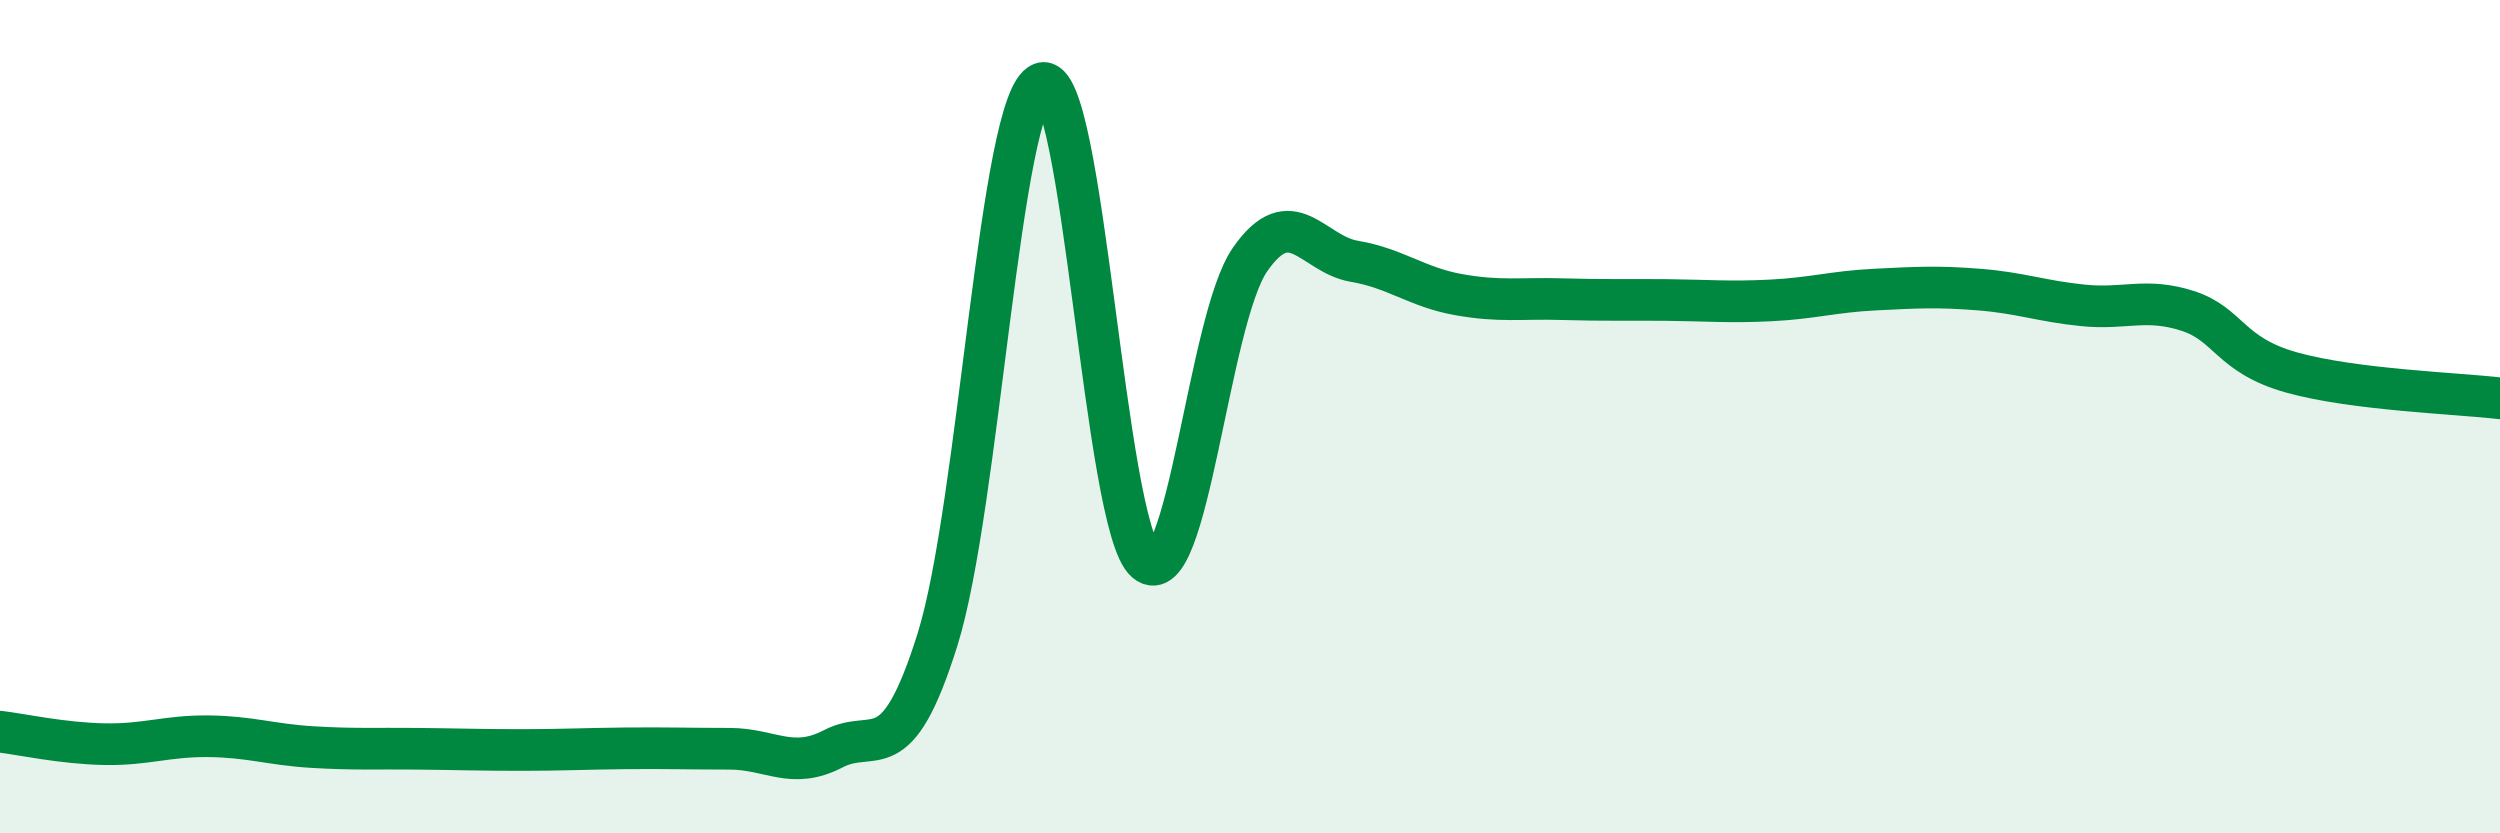
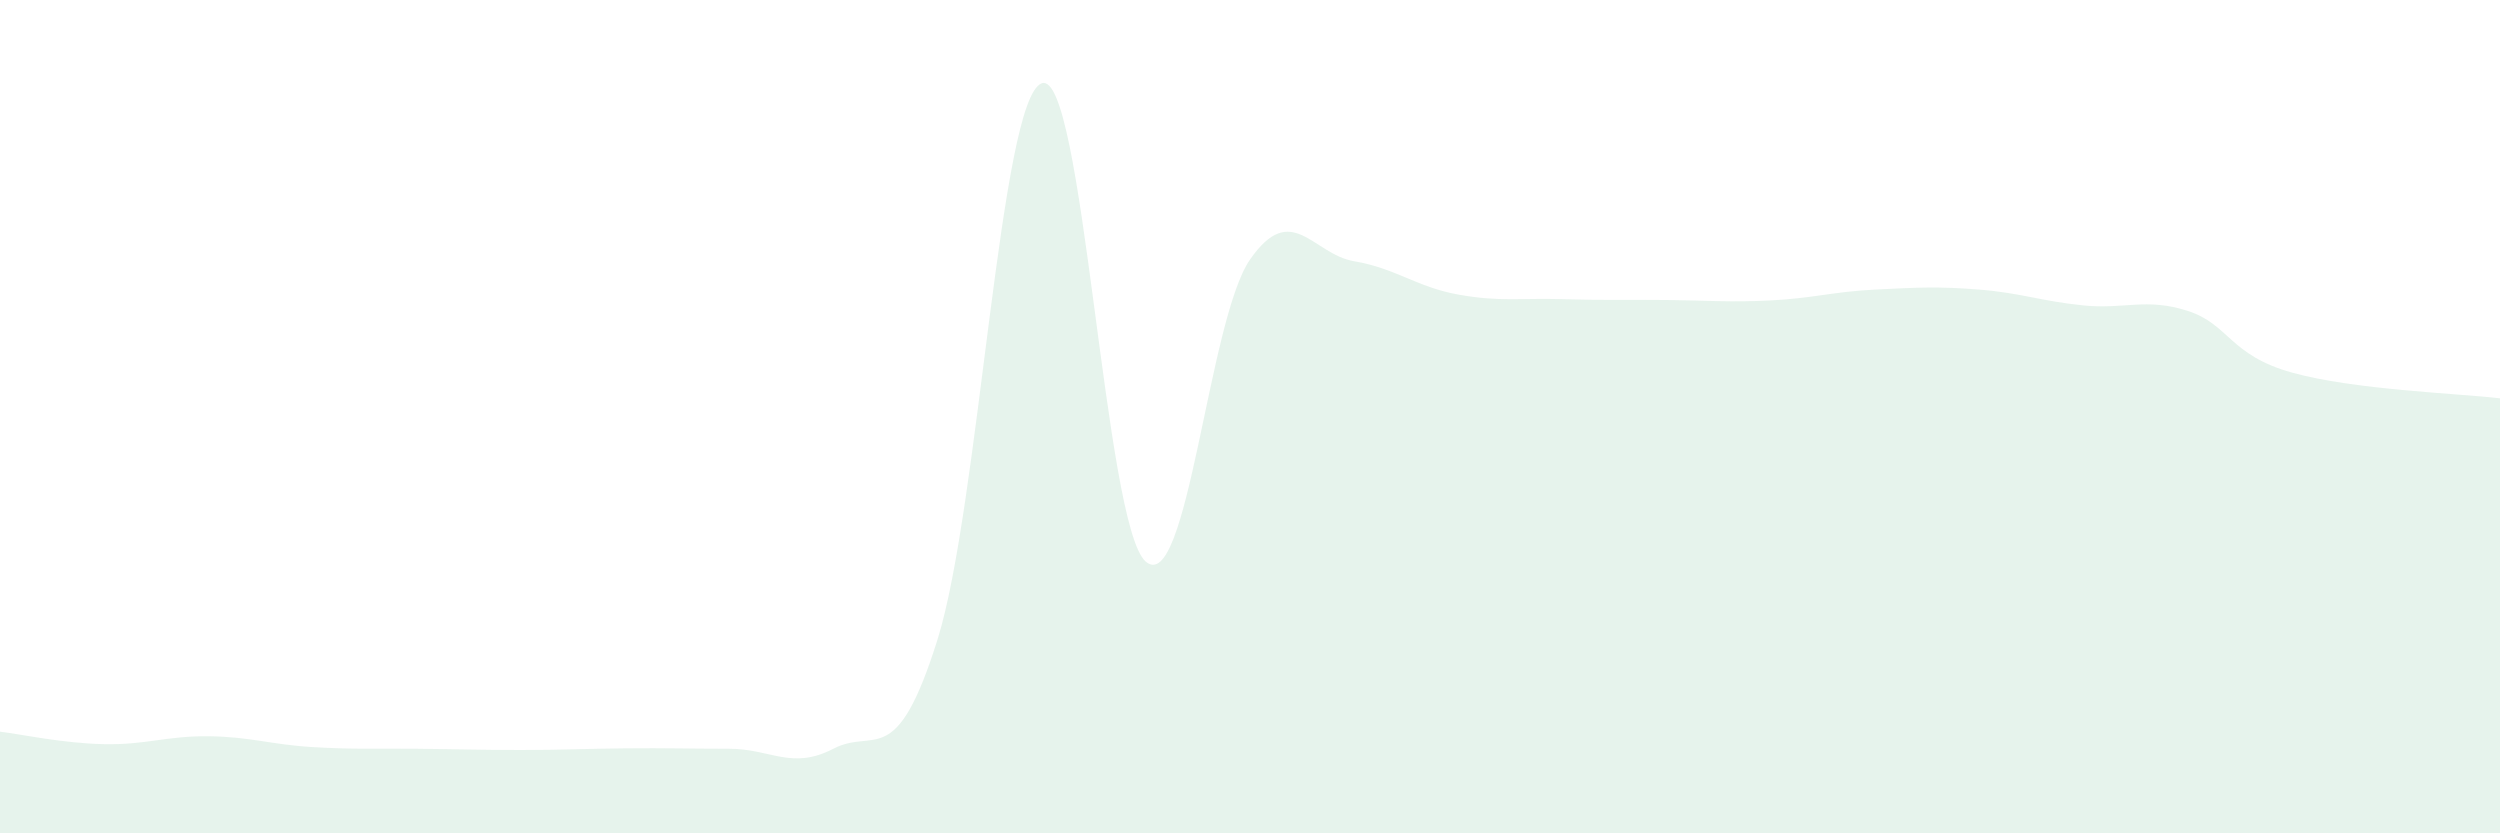
<svg xmlns="http://www.w3.org/2000/svg" width="60" height="20" viewBox="0 0 60 20">
  <path d="M 0,17.56 C 0.5,17.62 1.5,17.84 2.5,17.86 C 3.5,17.88 4,17.66 5,17.67 C 6,17.68 6.5,17.87 7.5,17.93 C 8.5,17.99 9,17.96 10,17.97 C 11,17.98 11.5,18 12.5,18 C 13.5,18 14,17.97 15,17.96 C 16,17.95 16.5,17.97 17.5,17.97 C 18.5,17.97 19,18.49 20,17.97 C 21,17.45 21.5,18.54 22.5,15.35 C 23.5,12.16 24,2.37 25,2 C 26,1.63 26.5,12.63 27.5,13.48 C 28.5,14.33 29,7.67 30,6.23 C 31,4.79 31.5,6.1 32.5,6.27 C 33.5,6.44 34,6.89 35,7.07 C 36,7.25 36.5,7.15 37.5,7.18 C 38.5,7.21 39,7.19 40,7.2 C 41,7.21 41.5,7.26 42.5,7.21 C 43.5,7.16 44,7 45,6.95 C 46,6.9 46.5,6.87 47.5,6.95 C 48.5,7.03 49,7.23 50,7.33 C 51,7.43 51.5,7.14 52.5,7.46 C 53.5,7.78 53.5,8.52 55,8.94 C 56.5,9.36 59,9.44 60,9.56L60 20L0 20Z" fill="#008740" opacity="0.1" stroke-linecap="round" stroke-linejoin="round" />
-   <path d="M 0,17.56 C 0.5,17.62 1.5,17.84 2.5,17.86 C 3.5,17.88 4,17.66 5,17.67 C 6,17.68 6.5,17.87 7.5,17.93 C 8.5,17.99 9,17.96 10,17.97 C 11,17.98 11.5,18 12.5,18 C 13.5,18 14,17.97 15,17.96 C 16,17.95 16.5,17.97 17.5,17.97 C 18.5,17.97 19,18.49 20,17.97 C 21,17.45 21.5,18.54 22.5,15.35 C 23.5,12.16 24,2.37 25,2 C 26,1.63 26.5,12.63 27.5,13.48 C 28.5,14.33 29,7.67 30,6.23 C 31,4.79 31.5,6.1 32.5,6.27 C 33.5,6.44 34,6.89 35,7.07 C 36,7.25 36.5,7.15 37.5,7.18 C 38.5,7.21 39,7.19 40,7.2 C 41,7.21 41.5,7.26 42.5,7.21 C 43.5,7.16 44,7 45,6.95 C 46,6.9 46.5,6.87 47.5,6.95 C 48.5,7.03 49,7.23 50,7.33 C 51,7.43 51.5,7.14 52.5,7.46 C 53.5,7.78 53.5,8.52 55,8.94 C 56.5,9.36 59,9.44 60,9.56" stroke="#008740" stroke-width="1" fill="none" stroke-linecap="round" stroke-linejoin="round" />
</svg>